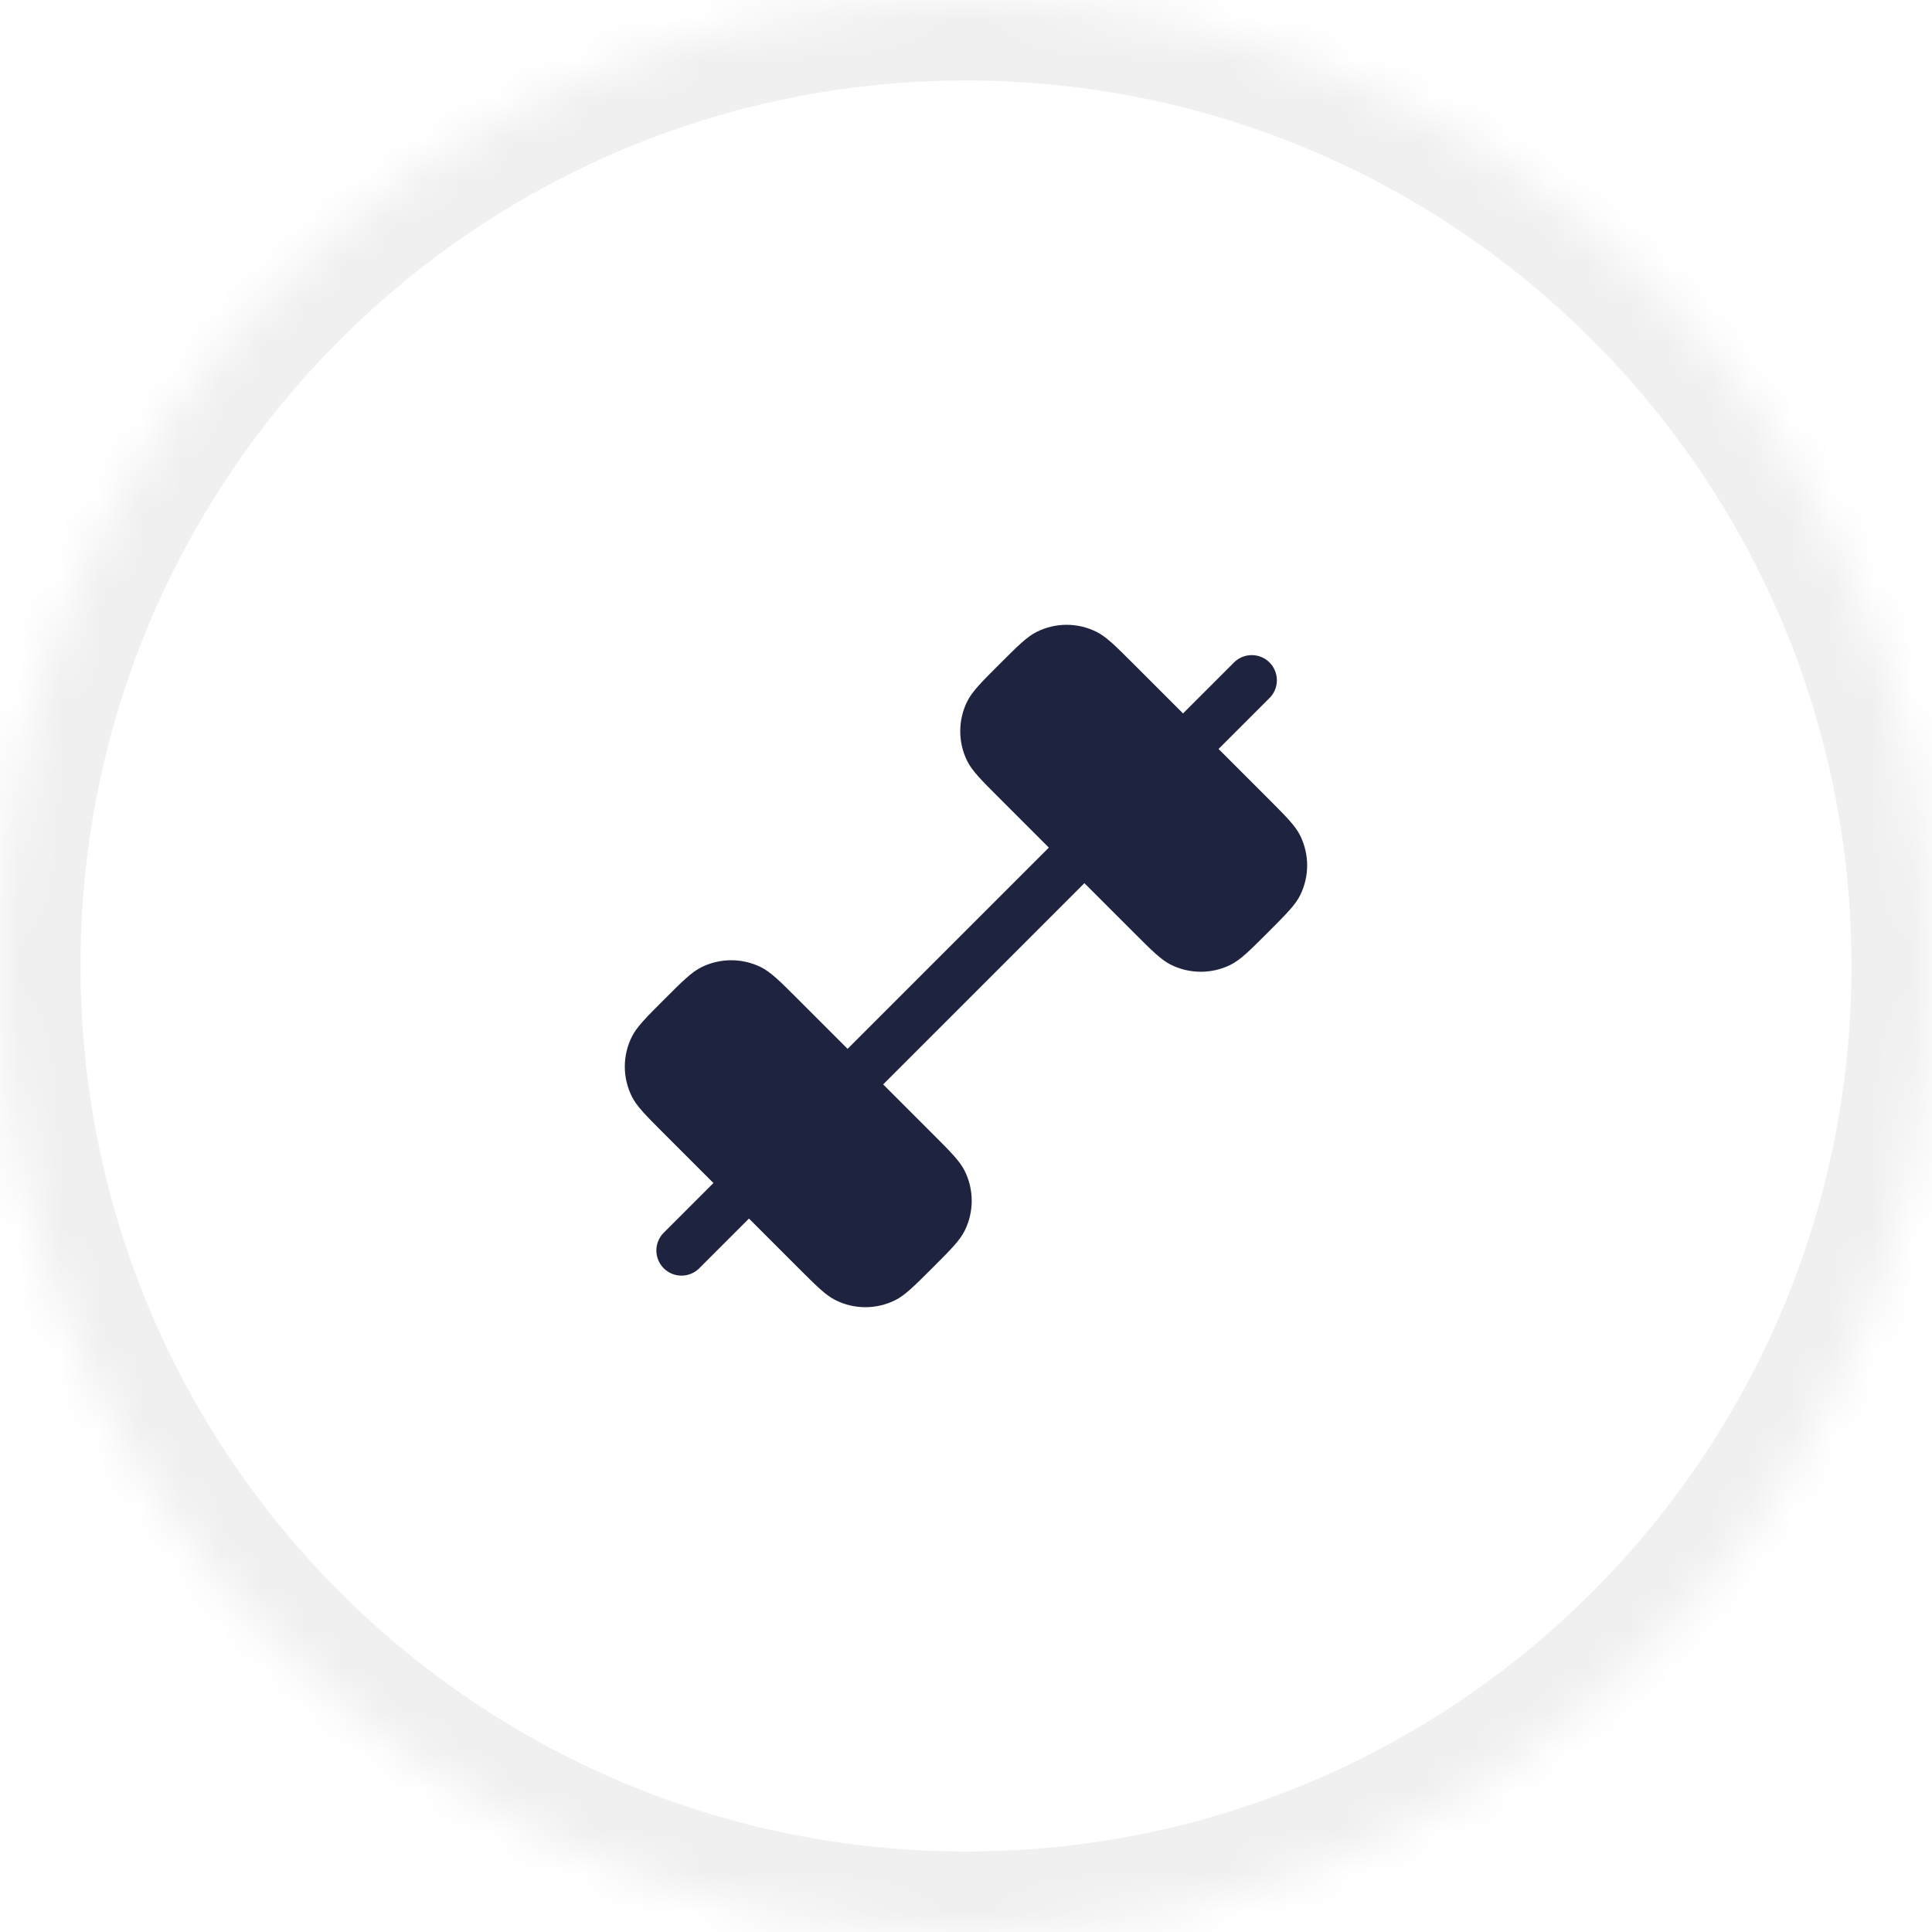
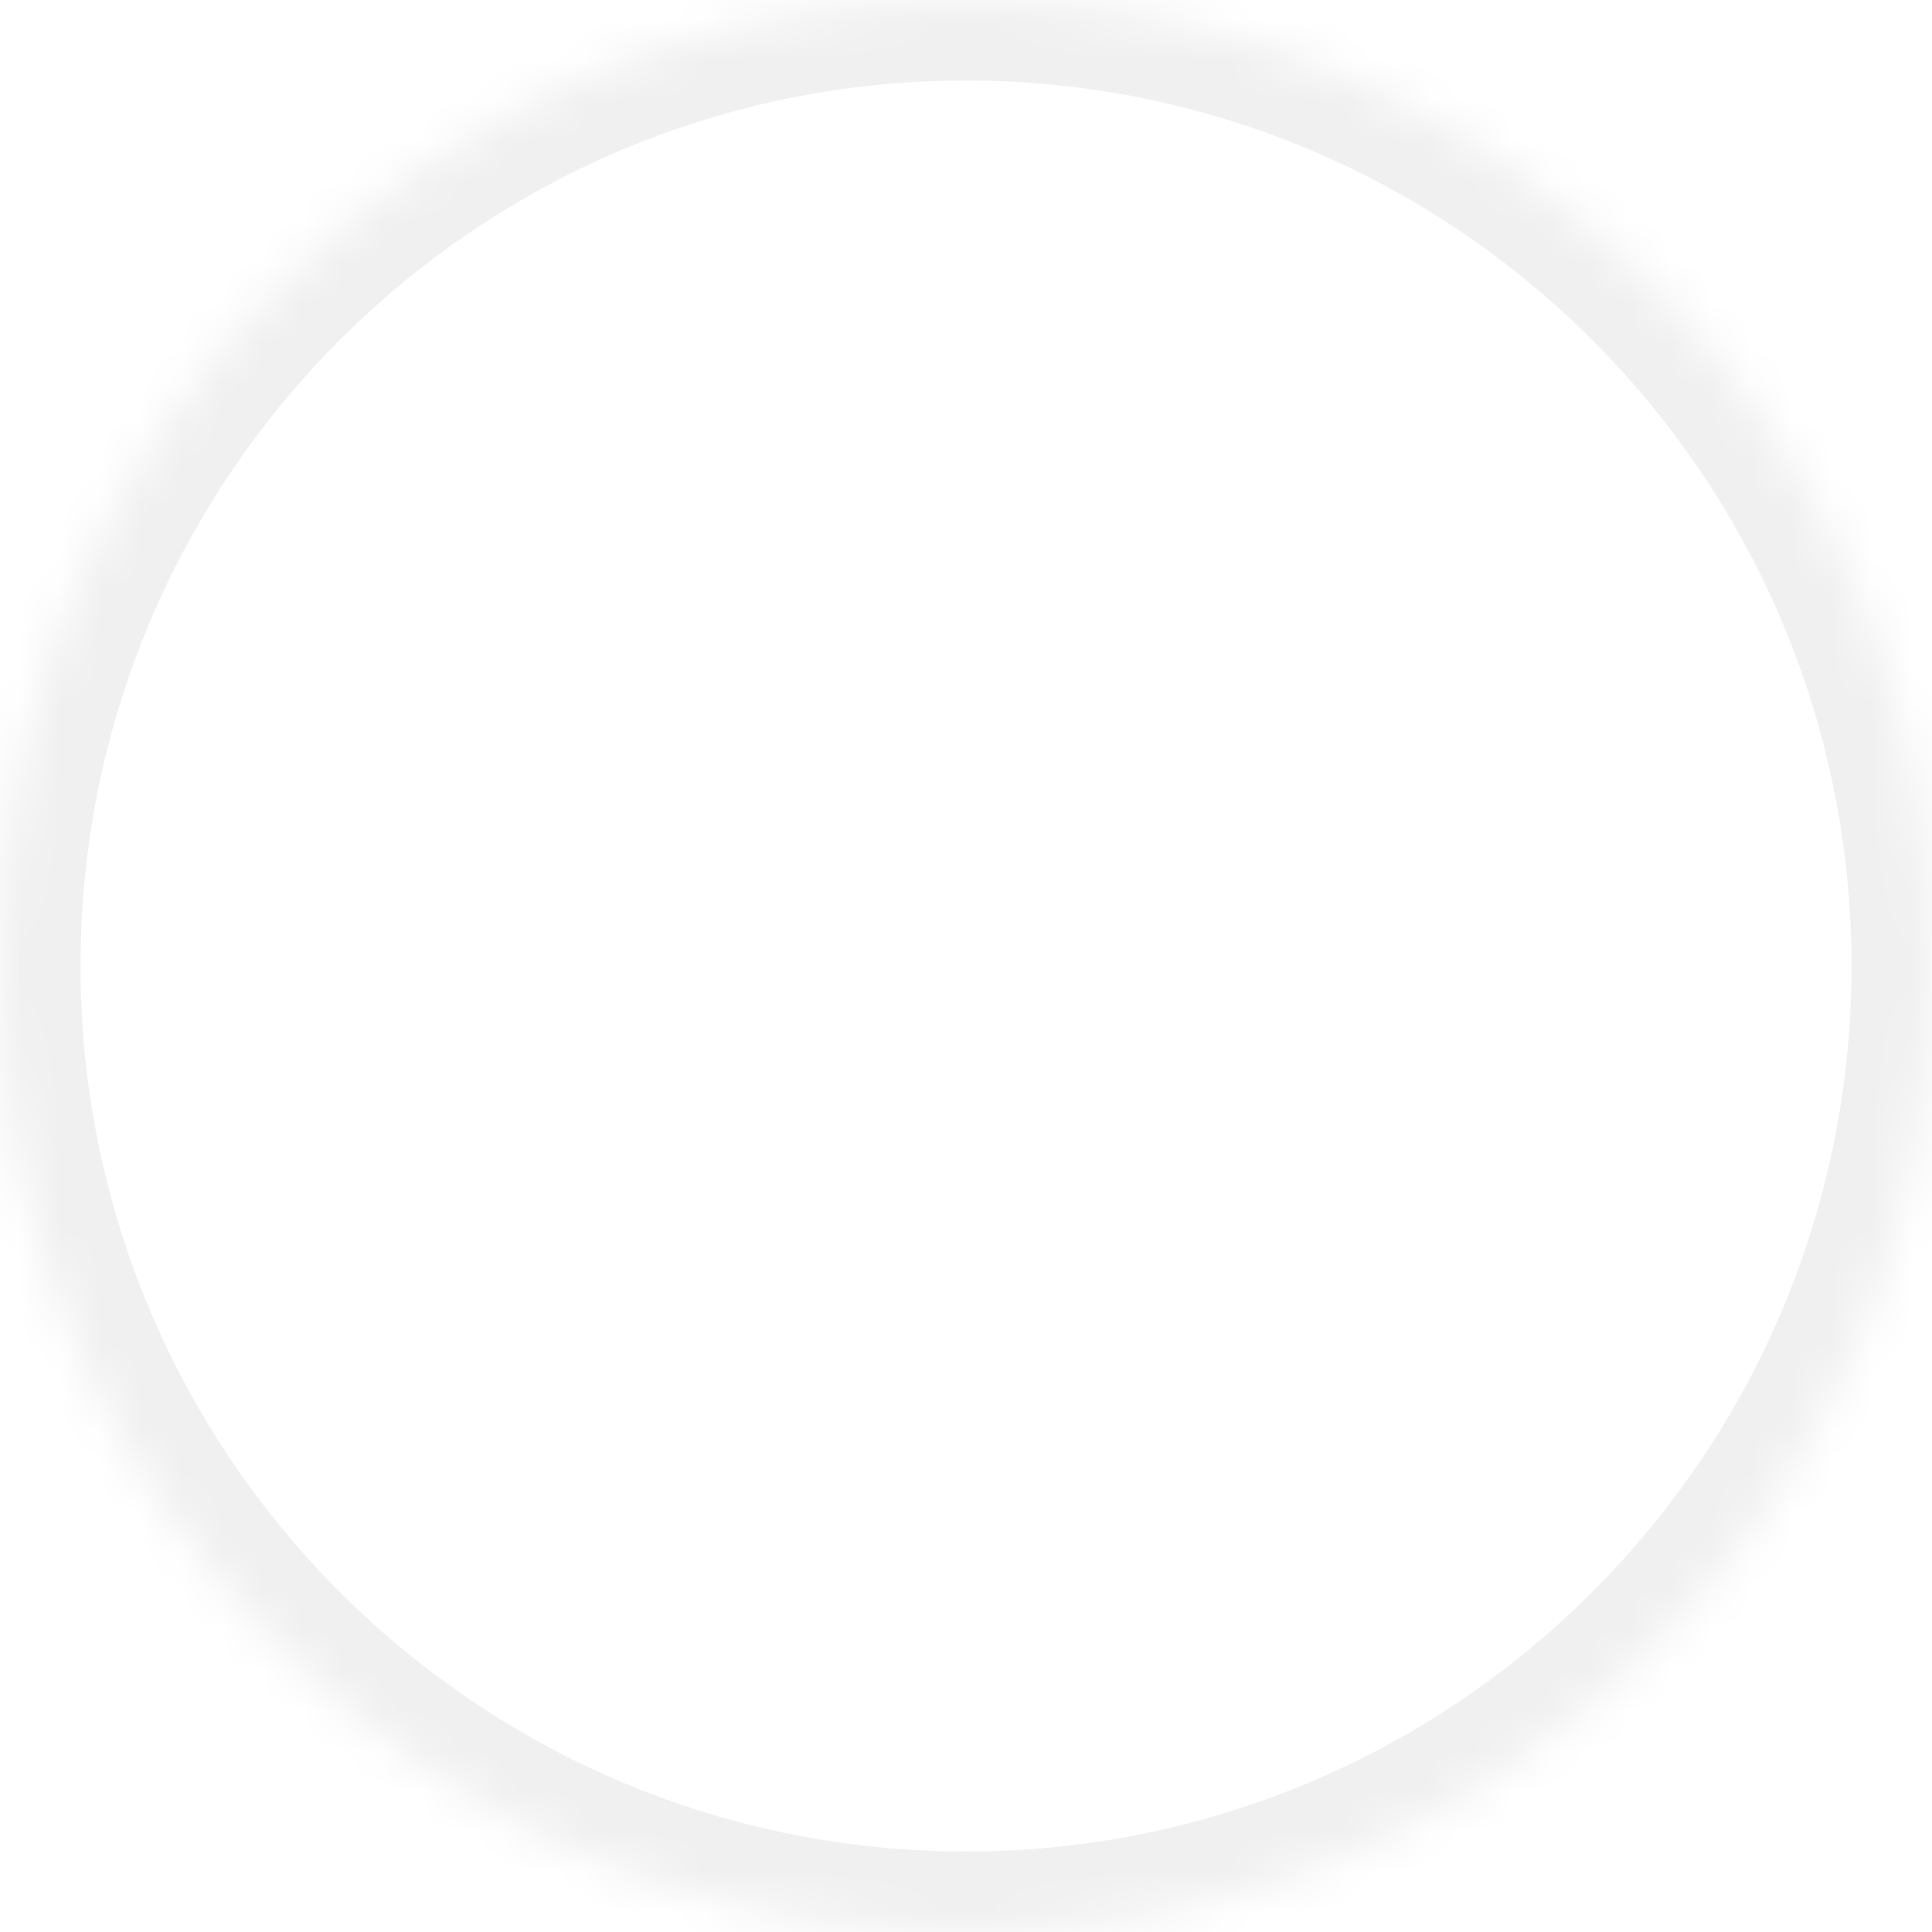
<svg xmlns="http://www.w3.org/2000/svg" fill="none" height="100%" overflow="visible" preserveAspectRatio="none" style="display: block;" viewBox="0 0 48 48" width="100%">
  <g id="Border">
    <mask fill="white" id="path-1-inside-1_0_51371">
      <path d="M0 24C0 10.745 10.745 0 24 0C37.255 0 48 10.745 48 24C48 37.255 37.255 48 24 48C10.745 48 0 37.255 0 24Z" />
    </mask>
    <path d="M24 48V46C11.85 46 2 36.15 2 24H0H-2C-2 38.359 9.641 50 24 50V48ZM48 24H46C46 36.15 36.15 46 24 46V48V50C38.359 50 50 38.359 50 24H48ZM24 0V2C36.15 2 46 11.85 46 24H48H50C50 9.641 38.359 -2 24 -2V0ZM24 0V-2C9.641 -2 -2 9.641 -2 24H0H2C2 11.85 11.85 2 24 2V0Z" fill="black" fill-opacity="0.06" mask="url(#path-1-inside-1_0_51371)" />
    <g id="SVG">
      <g id="icon-dumbell">
-         <path clip-rule="evenodd" d="M24.833 19.833C24.378 19.379 24.152 19.152 24.03 18.907C23.916 18.677 23.857 18.423 23.857 18.167C23.857 17.91 23.916 17.657 24.03 17.427C24.152 17.182 24.378 16.954 24.833 16.5C25.288 16.046 25.515 15.818 25.76 15.697C25.99 15.583 26.243 15.523 26.5 15.523C26.757 15.523 27.01 15.583 27.24 15.697C27.485 15.818 27.712 16.046 28.167 16.5L29.392 17.725L30.642 16.475C30.699 16.414 30.768 16.364 30.845 16.33C30.921 16.296 31.004 16.278 31.088 16.276C31.172 16.275 31.255 16.29 31.333 16.322C31.411 16.353 31.482 16.4 31.541 16.459C31.6 16.518 31.647 16.589 31.678 16.667C31.71 16.745 31.725 16.828 31.724 16.912C31.722 16.996 31.704 17.079 31.67 17.155C31.636 17.232 31.586 17.301 31.525 17.358L30.275 18.608L31.5 19.833C31.954 20.288 32.182 20.515 32.303 20.76C32.416 20.99 32.476 21.243 32.476 21.5C32.476 21.757 32.416 22.01 32.303 22.24C32.182 22.485 31.954 22.712 31.5 23.167C31.045 23.621 30.818 23.848 30.573 23.97C30.343 24.084 30.09 24.143 29.833 24.143C29.577 24.143 29.323 24.084 29.093 23.97C28.848 23.848 28.621 23.621 28.167 23.167L26.942 21.942L24.442 24.442L21.942 26.942L23.167 28.167C23.621 28.621 23.848 28.848 23.969 29.093C24.083 29.323 24.142 29.577 24.142 29.833C24.142 30.09 24.083 30.343 23.969 30.573C23.848 30.818 23.621 31.046 23.167 31.5C22.712 31.954 22.485 32.182 22.24 32.303C22.01 32.417 21.757 32.477 21.5 32.477C21.243 32.477 20.99 32.417 20.76 32.303C20.515 32.182 20.288 31.954 19.833 31.5L18.608 30.275L17.358 31.525C17.24 31.635 17.083 31.695 16.921 31.693C16.759 31.69 16.605 31.624 16.49 31.51C16.376 31.395 16.31 31.241 16.307 31.079C16.305 30.917 16.365 30.76 16.475 30.642L17.725 29.392L16.5 28.167C16.045 27.712 15.818 27.485 15.697 27.24C15.583 27.01 15.523 26.757 15.523 26.5C15.523 26.243 15.583 25.99 15.697 25.76C15.818 25.515 16.045 25.288 16.5 24.833C16.954 24.379 17.182 24.152 17.427 24.03C17.657 23.916 17.91 23.857 18.167 23.857C18.423 23.857 18.677 23.916 18.907 24.03C19.152 24.152 19.378 24.379 19.833 24.833L21.058 26.058L23.558 23.558L26.058 21.058L24.833 19.833Z" fill="#1E2340" fill-rule="evenodd" id="Vector" />
-       </g>
+         </g>
    </g>
  </g>
</svg>